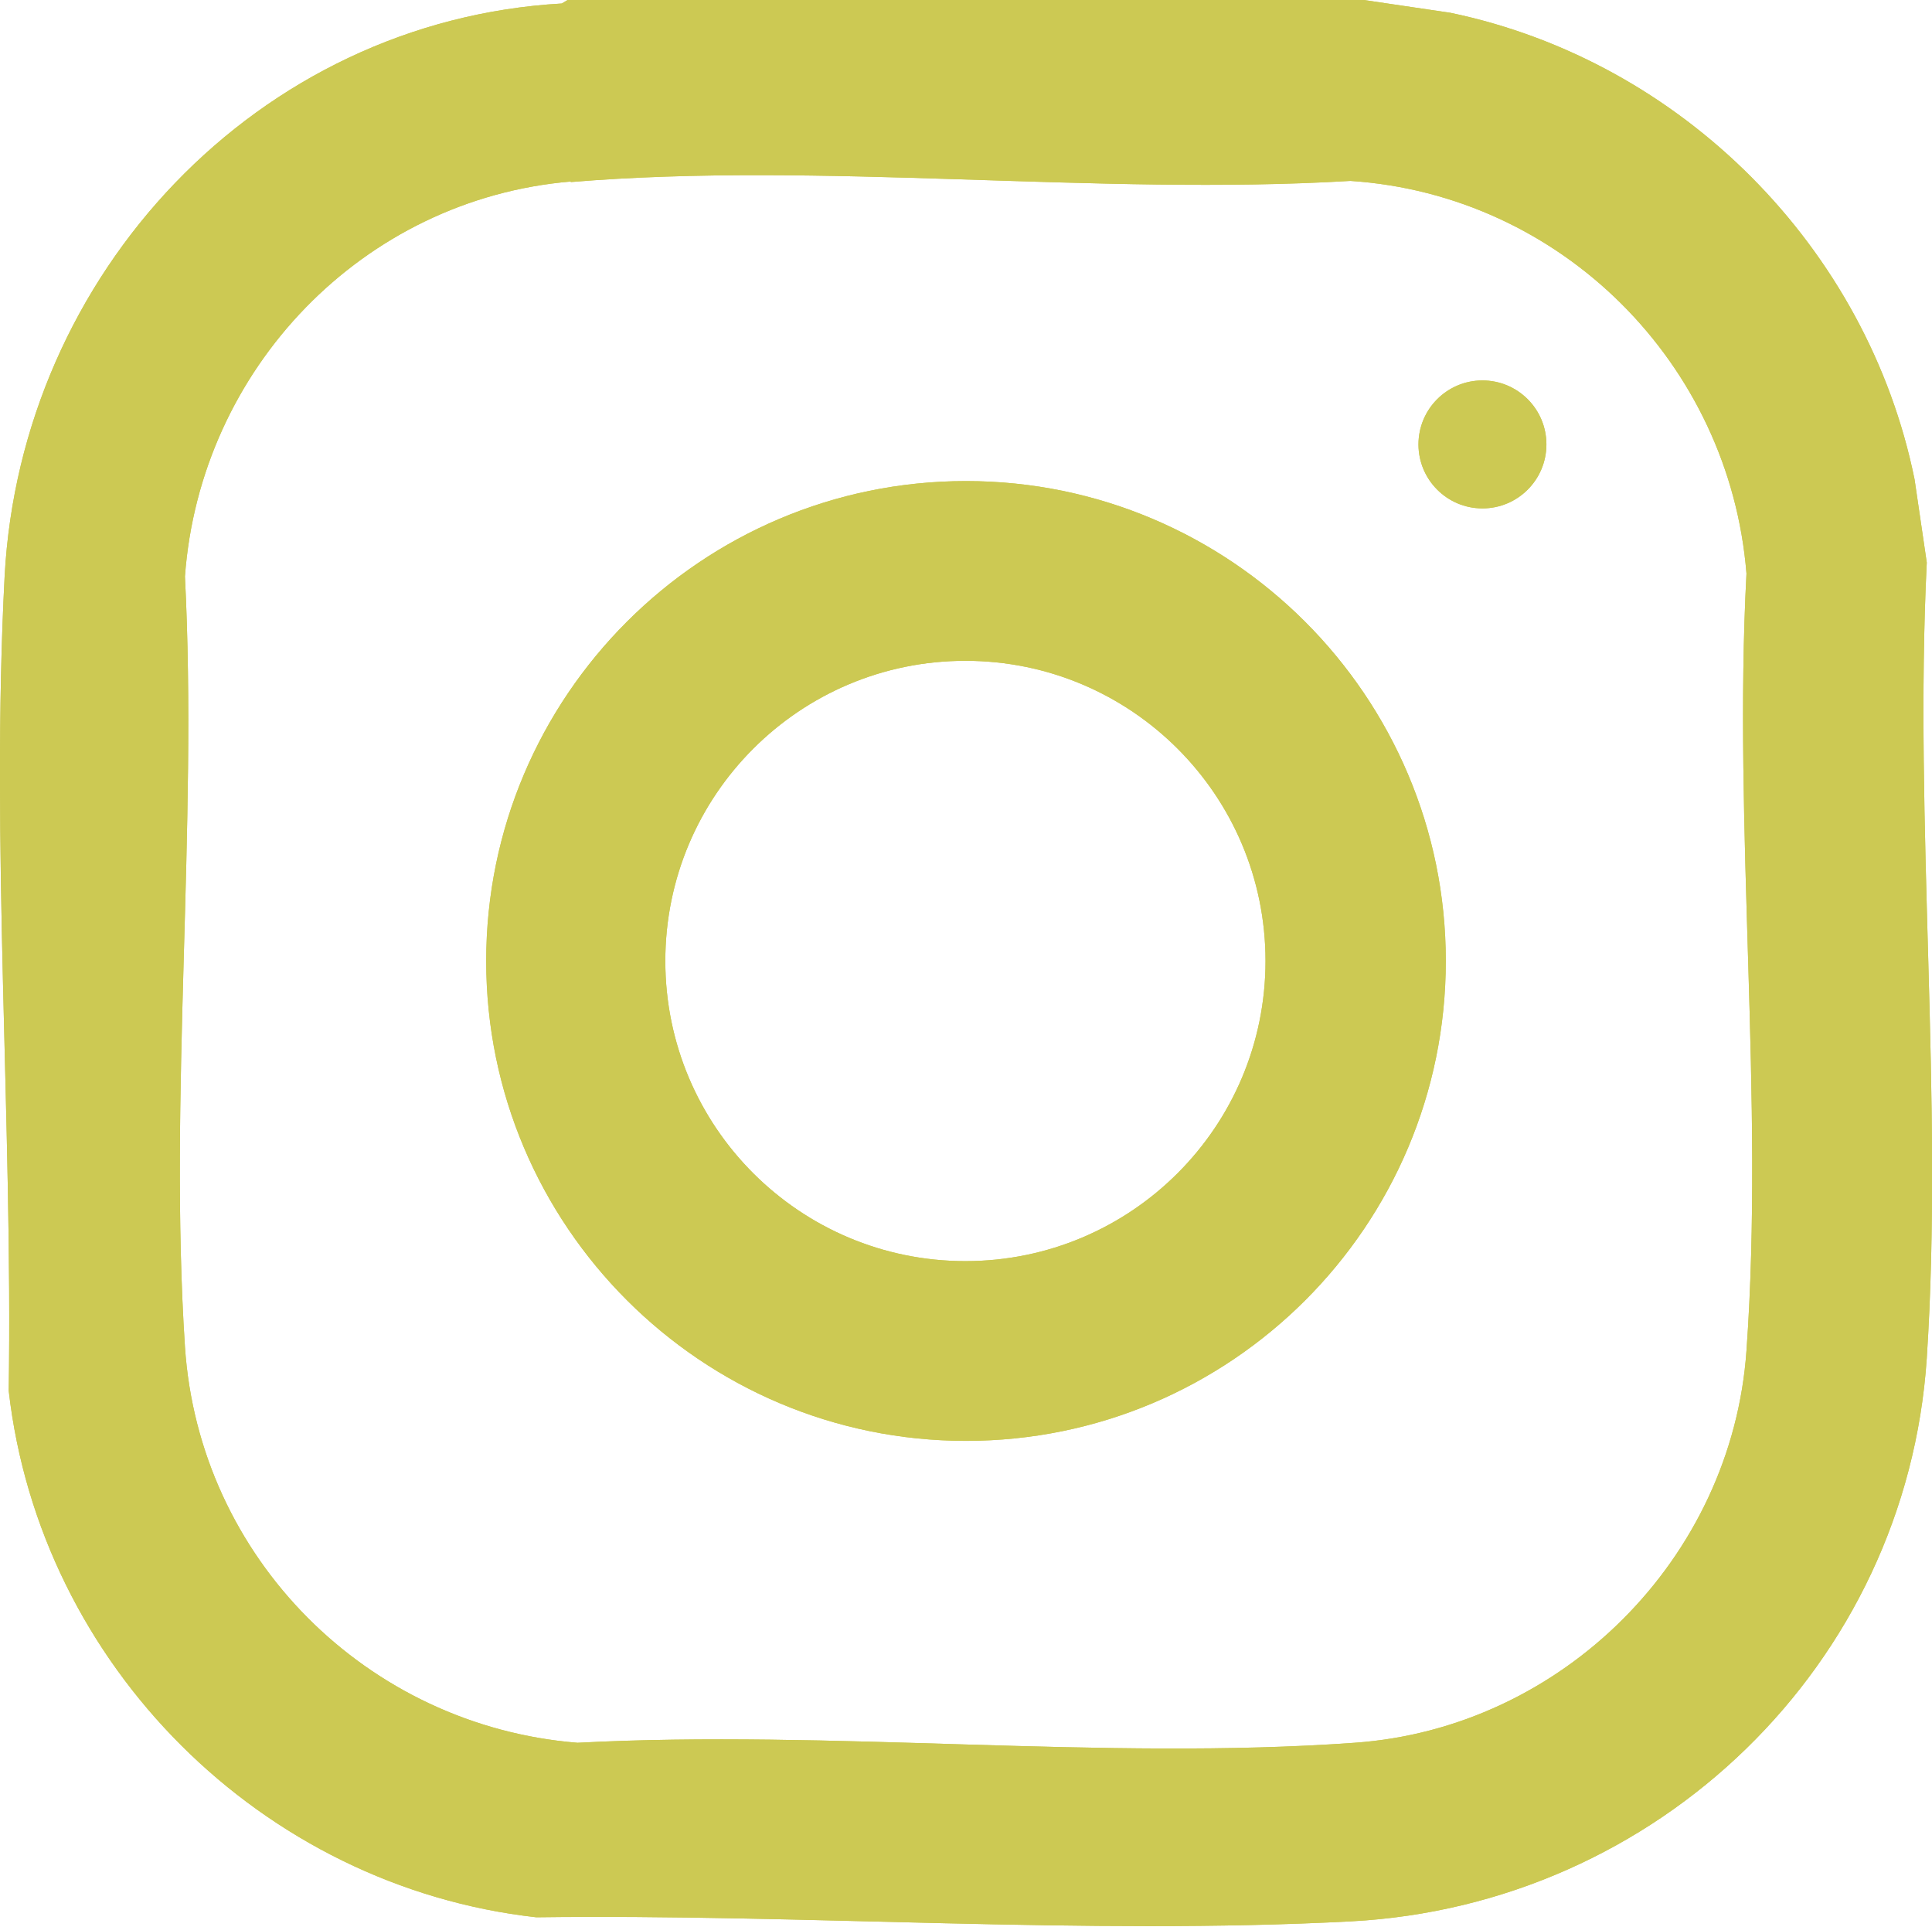
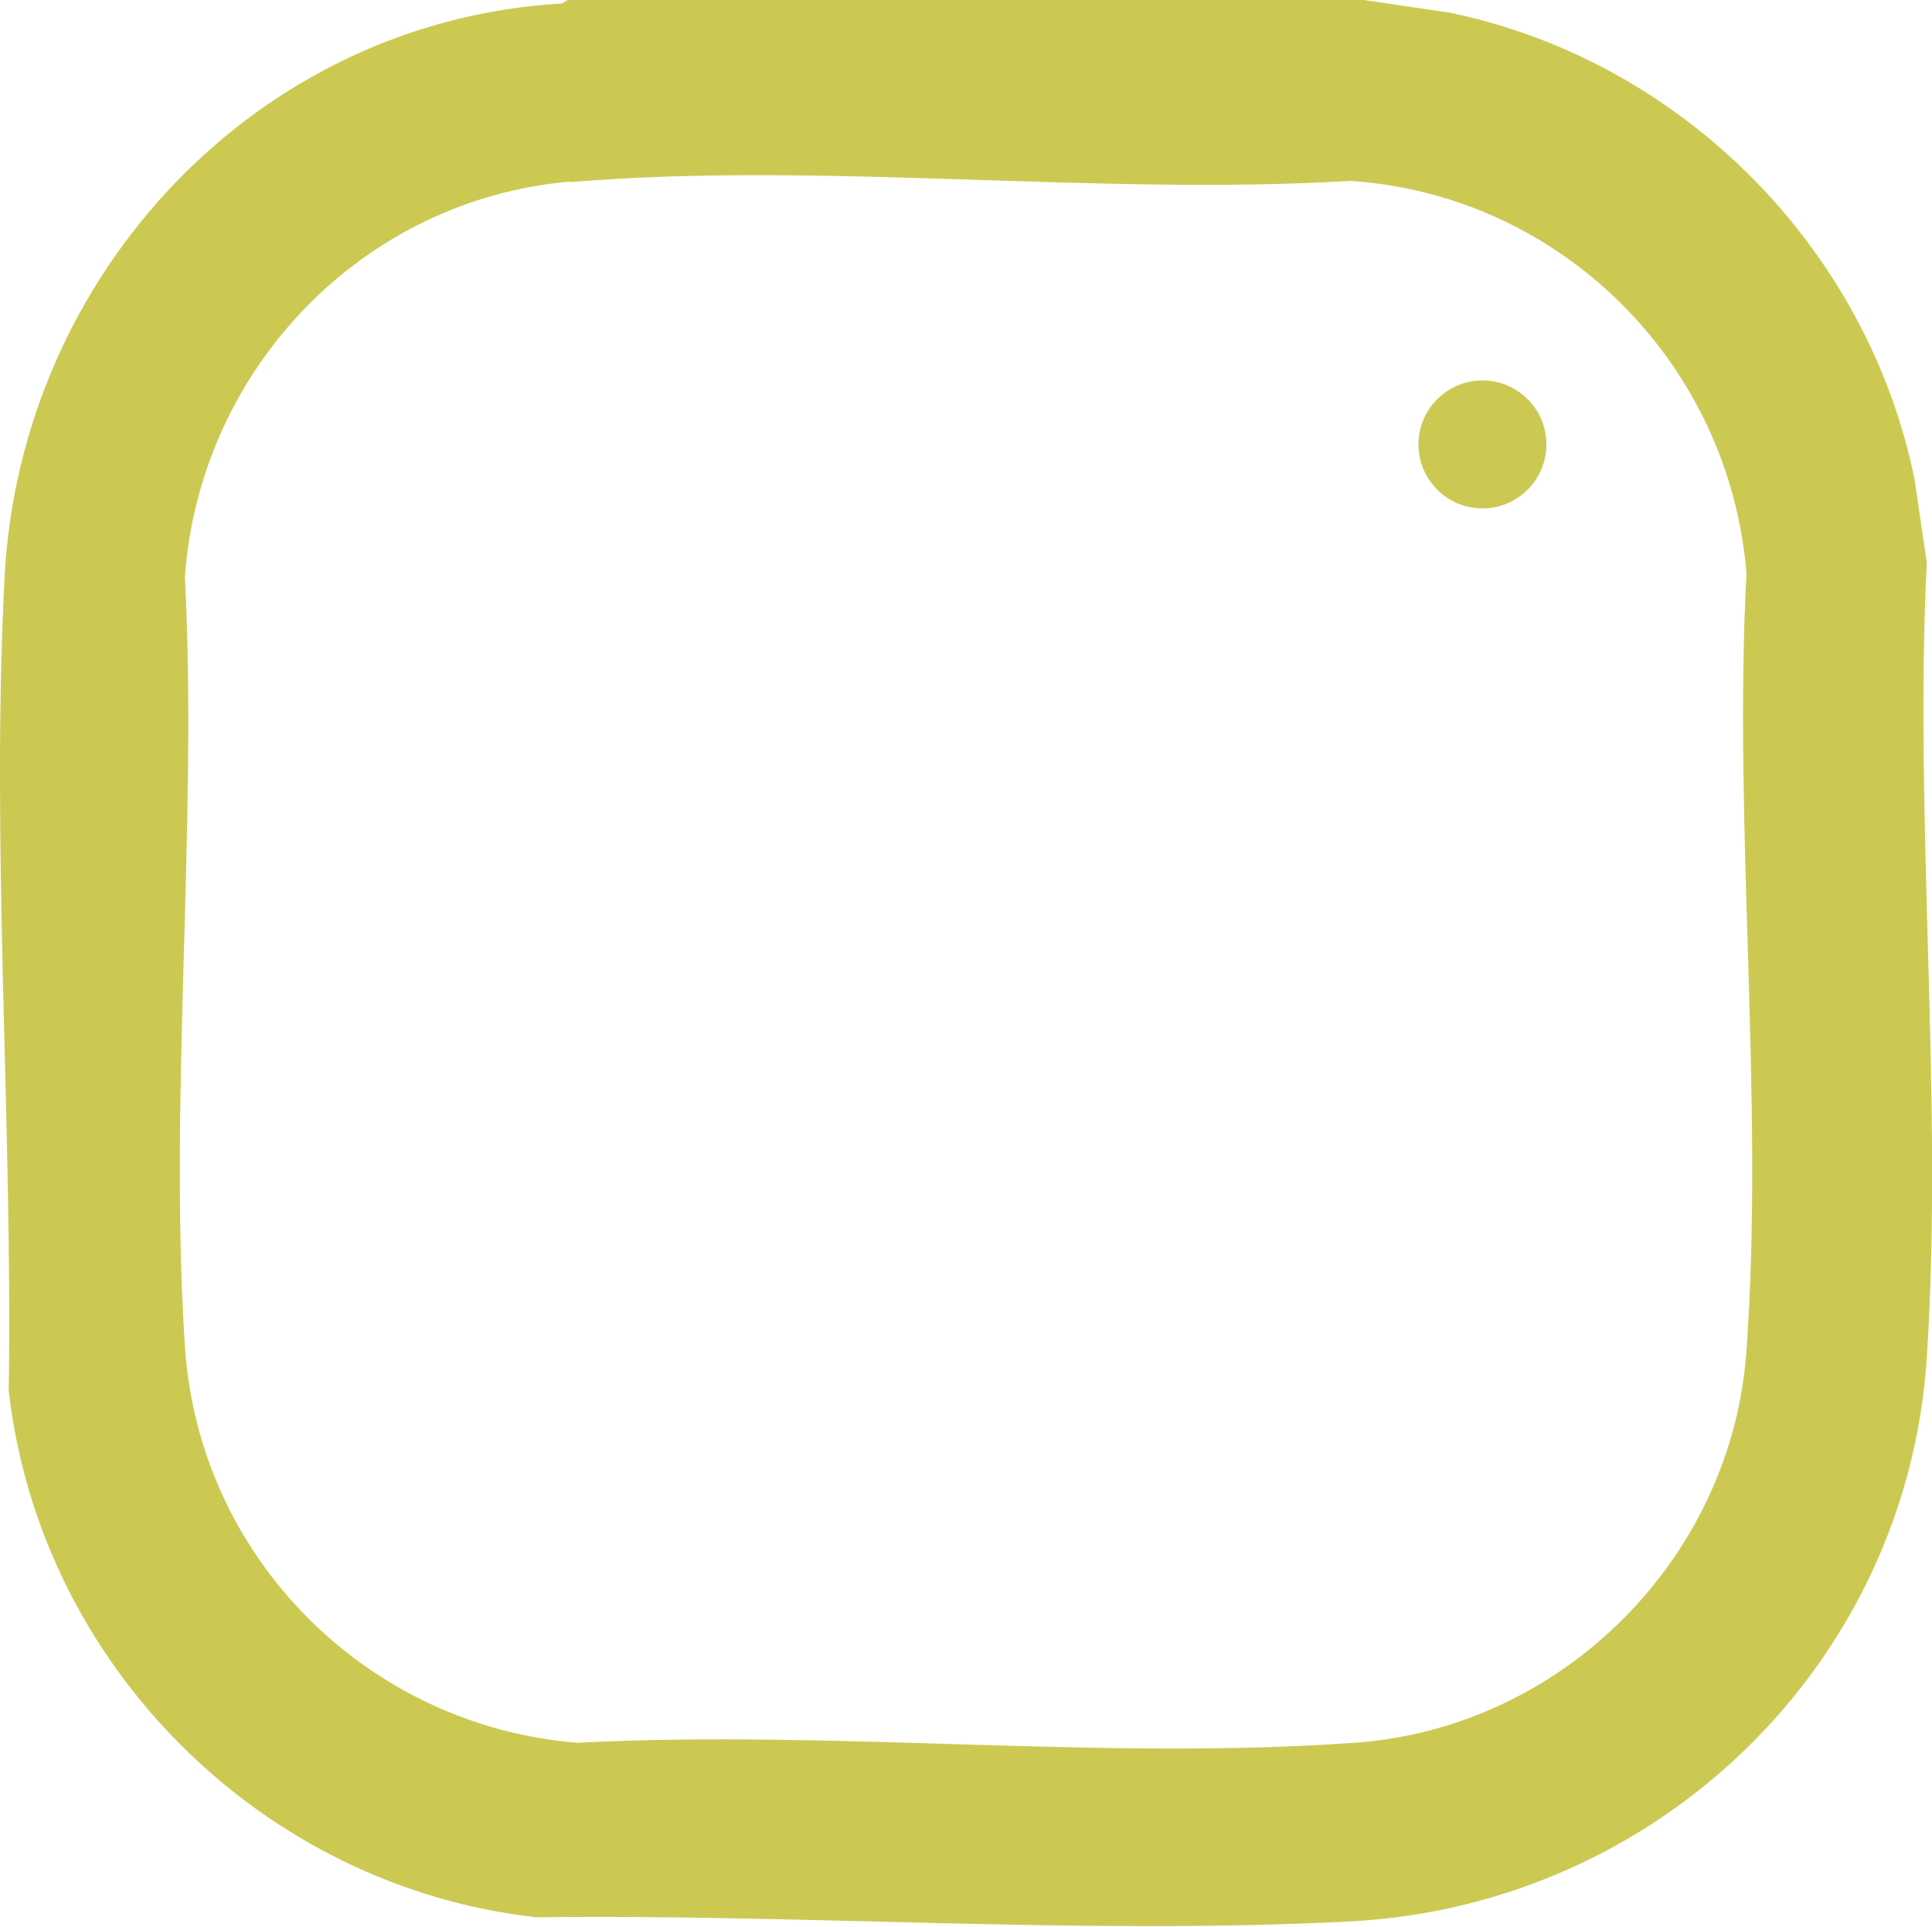
<svg xmlns="http://www.w3.org/2000/svg" id="Ebene_2" data-name="Ebene 2" viewBox="0 0 33.22 33.13">
  <defs>
    <style>
      .cls-1 {
        fill: #ccc953;
      }
    </style>
  </defs>
  <g id="Ebene_2-2" data-name="Ebene 2">
    <g>
      <g id="uuid-35d7cba8-38a6-4181-8112-d1d4d2281db8" data-name="Ebene 2-2">
        <g>
-           <path class="cls-1" d="M23.45,0l1.49.22c3.98.83,7.17,4.04,7.98,8.02l.21,1.43c-.22,4.48.29,9.24,0,13.68-.35,5.27-4.63,9.4-9.9,9.68-4.57.24-9.41-.13-14.01-.07C4.5,32.43.69,28.63.15,23.91c.07-4.59-.31-9.43-.07-14.01C.36,4.71,4.42.36,9.66.06l.1-.06h13.68ZM9.82,3.12c-3.58.3-6.38,3.22-6.64,6.79.22,4.33-.28,8.93,0,13.24.24,3.63,3.13,6.52,6.75,6.81,4.36-.23,9.04.31,13.36,0,3.57-.25,6.49-3.17,6.74-6.74.31-4.32-.23-9,0-13.36-.29-3.61-3.18-6.51-6.81-6.75-4.35.26-9.1-.34-13.41.02Z" />
-           <path class="cls-1" d="M24.86,16.52c0,4.56-3.7,8.25-8.25,8.25s-8.25-3.7-8.25-8.25,3.7-8.25,8.25-8.25,8.25,3.7,8.25,8.25ZM21.76,16.52c0-2.85-2.31-5.16-5.16-5.16s-5.16,2.31-5.16,5.16,2.31,5.16,5.16,5.16,5.16-2.31,5.16-5.16Z" />
          <circle class="cls-1" cx="25.49" cy="7.64" r="1.1" />
        </g>
      </g>
      <g id="uuid-3f05b9b7-2796-4ade-85ad-9cbd89bdef25" data-name="Ebene 2-2">
        <g>
          <path class="cls-1" d="M23.45,0l1.49.22c3.98.83,7.17,4.04,7.98,8.02l.21,1.43c-.22,4.48.29,9.24,0,13.68-.35,5.27-4.63,9.4-9.9,9.68-4.57.24-9.41-.13-14.01-.07C4.5,32.43.69,28.63.15,23.91c.07-4.59-.31-9.43-.07-14.01C.36,4.71,4.42.36,9.66.06l.1-.06h13.68ZM9.82,3.12c-3.58.3-6.38,3.22-6.64,6.79.22,4.33-.28,8.93,0,13.24.24,3.63,3.13,6.52,6.75,6.81,4.36-.23,9.04.31,13.36,0,3.57-.25,6.49-3.17,6.74-6.74.31-4.32-.23-9,0-13.36-.29-3.61-3.18-6.51-6.81-6.75-4.35.26-9.1-.34-13.41.02Z" />
-           <path class="cls-1" d="M24.86,16.52c0,4.56-3.7,8.25-8.25,8.25s-8.25-3.7-8.25-8.25,3.7-8.25,8.25-8.25,8.25,3.7,8.25,8.25ZM21.76,16.52c0-2.85-2.31-5.16-5.16-5.16s-5.16,2.31-5.16,5.16,2.31,5.16,5.16,5.16,5.16-2.31,5.16-5.16Z" />
-           <circle class="cls-1" cx="25.49" cy="7.64" r="1.1" />
        </g>
      </g>
    </g>
  </g>
</svg>